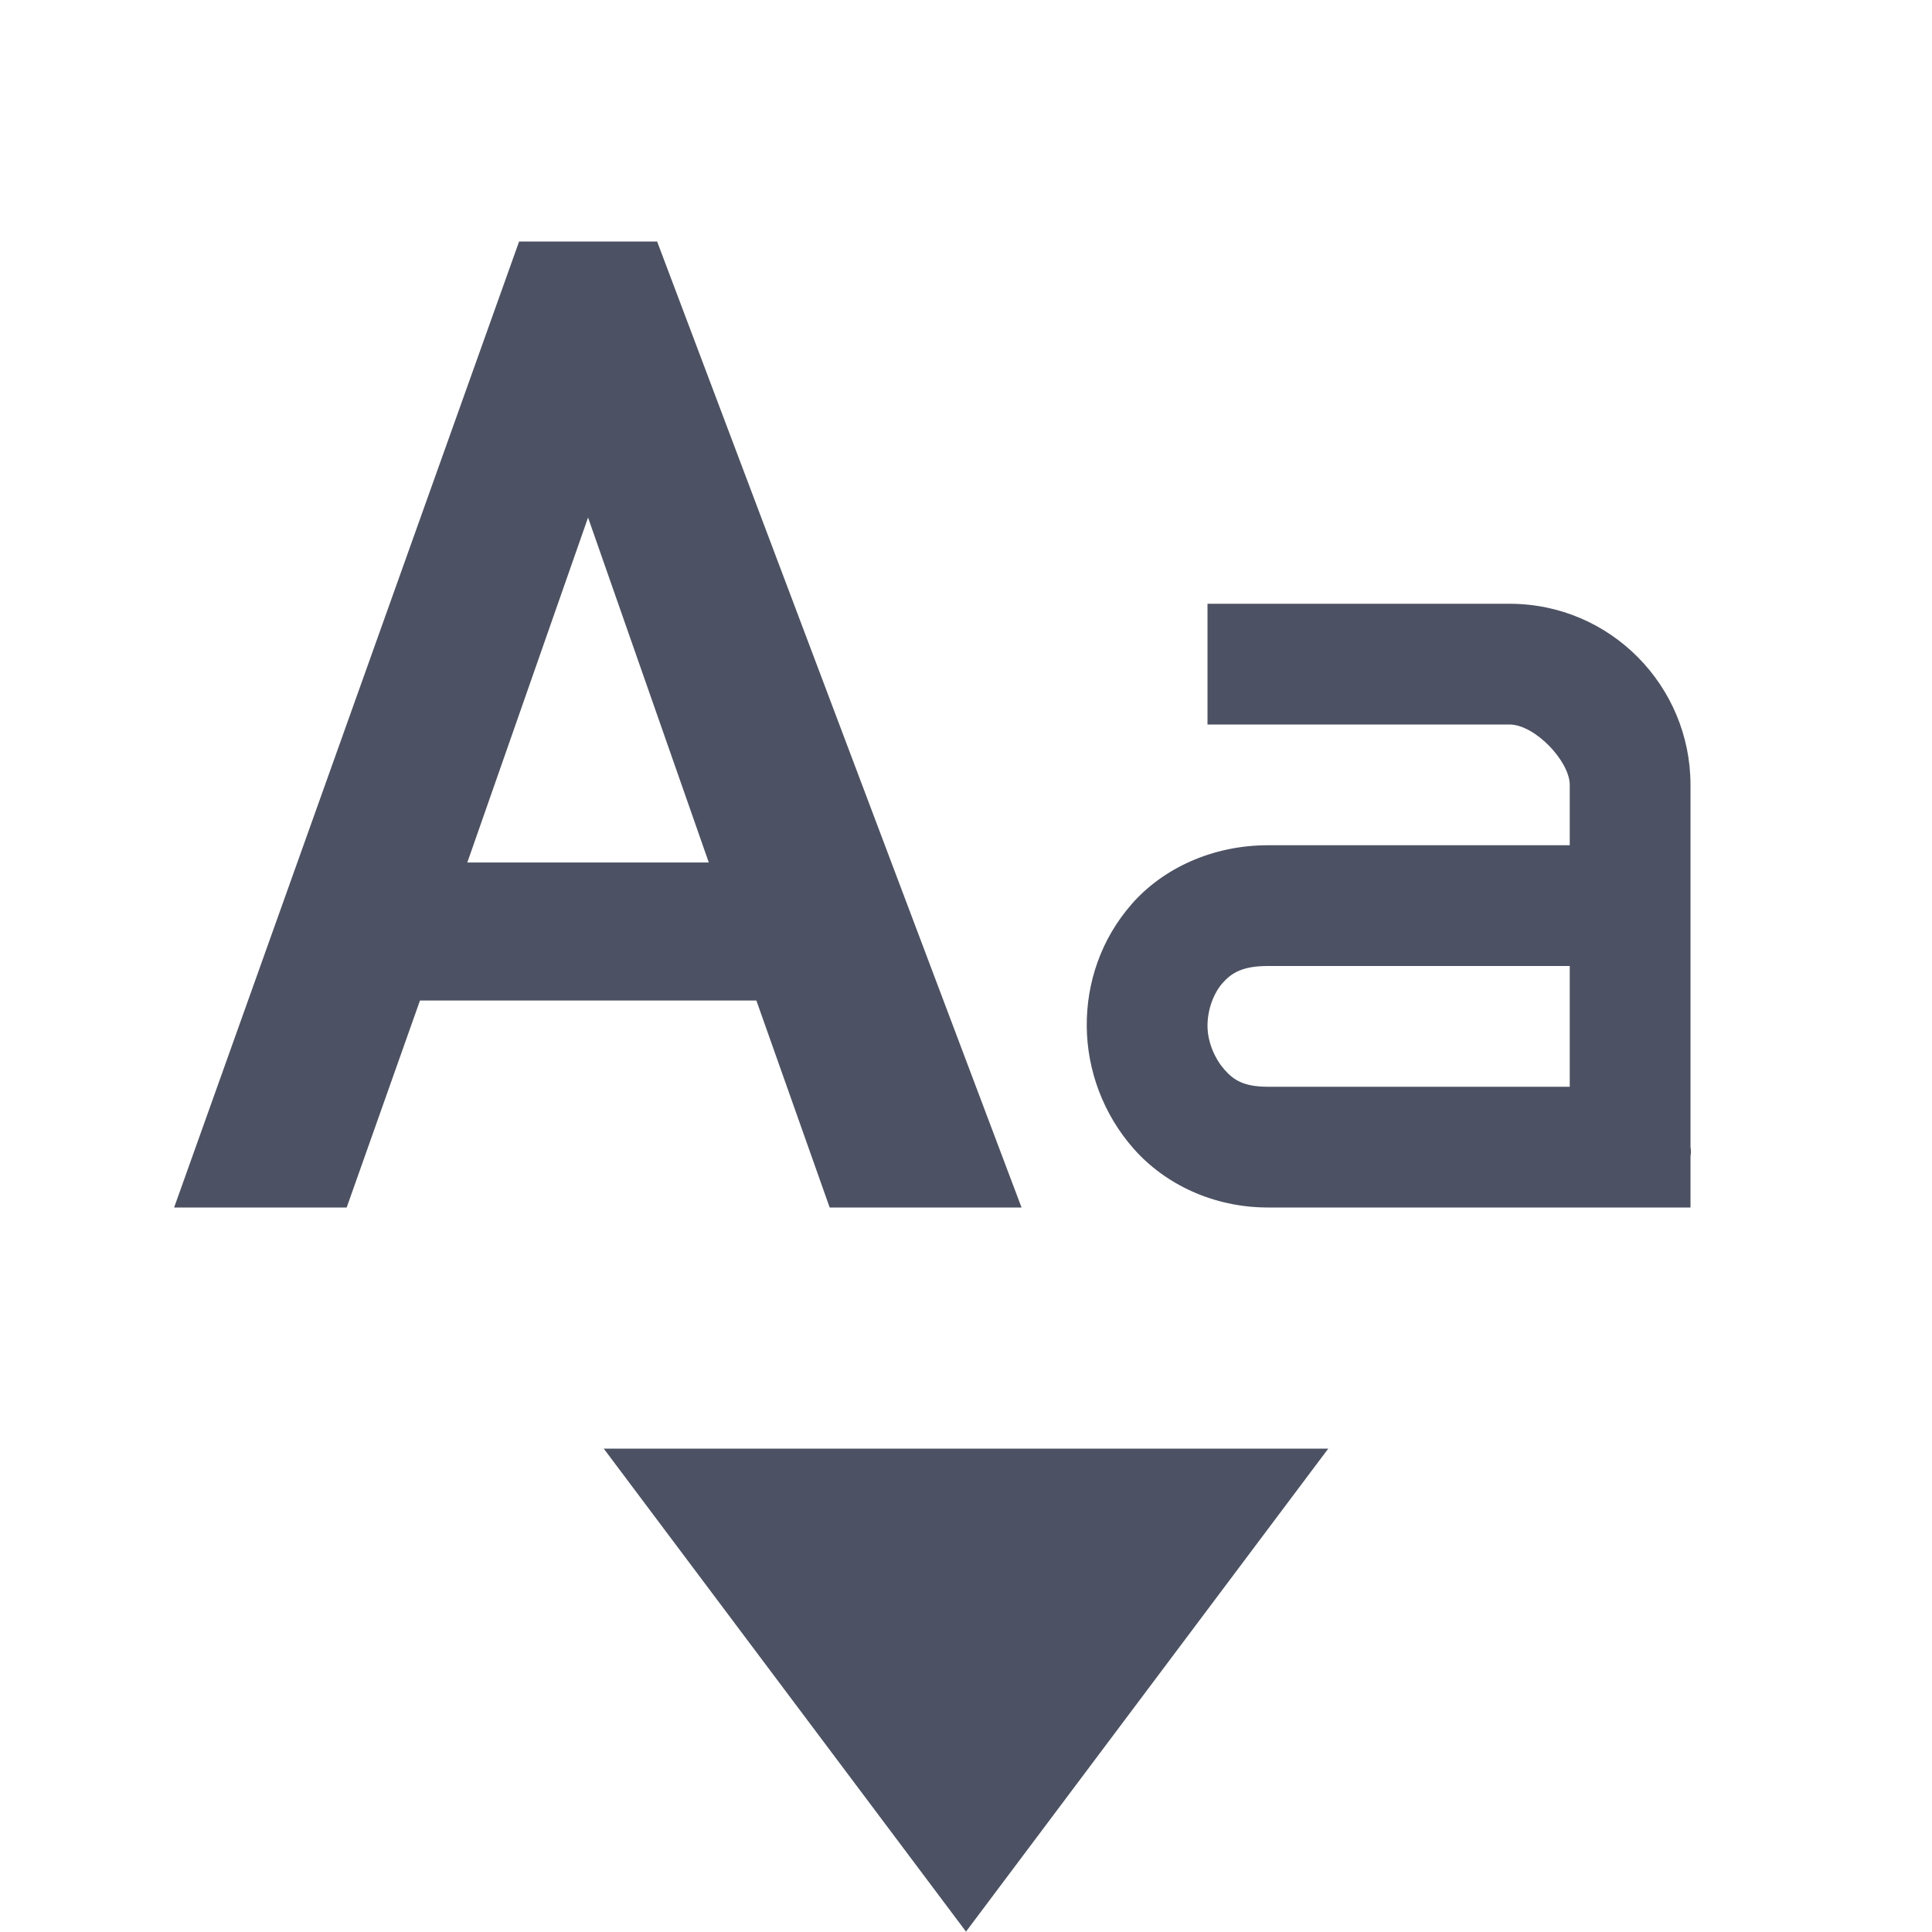
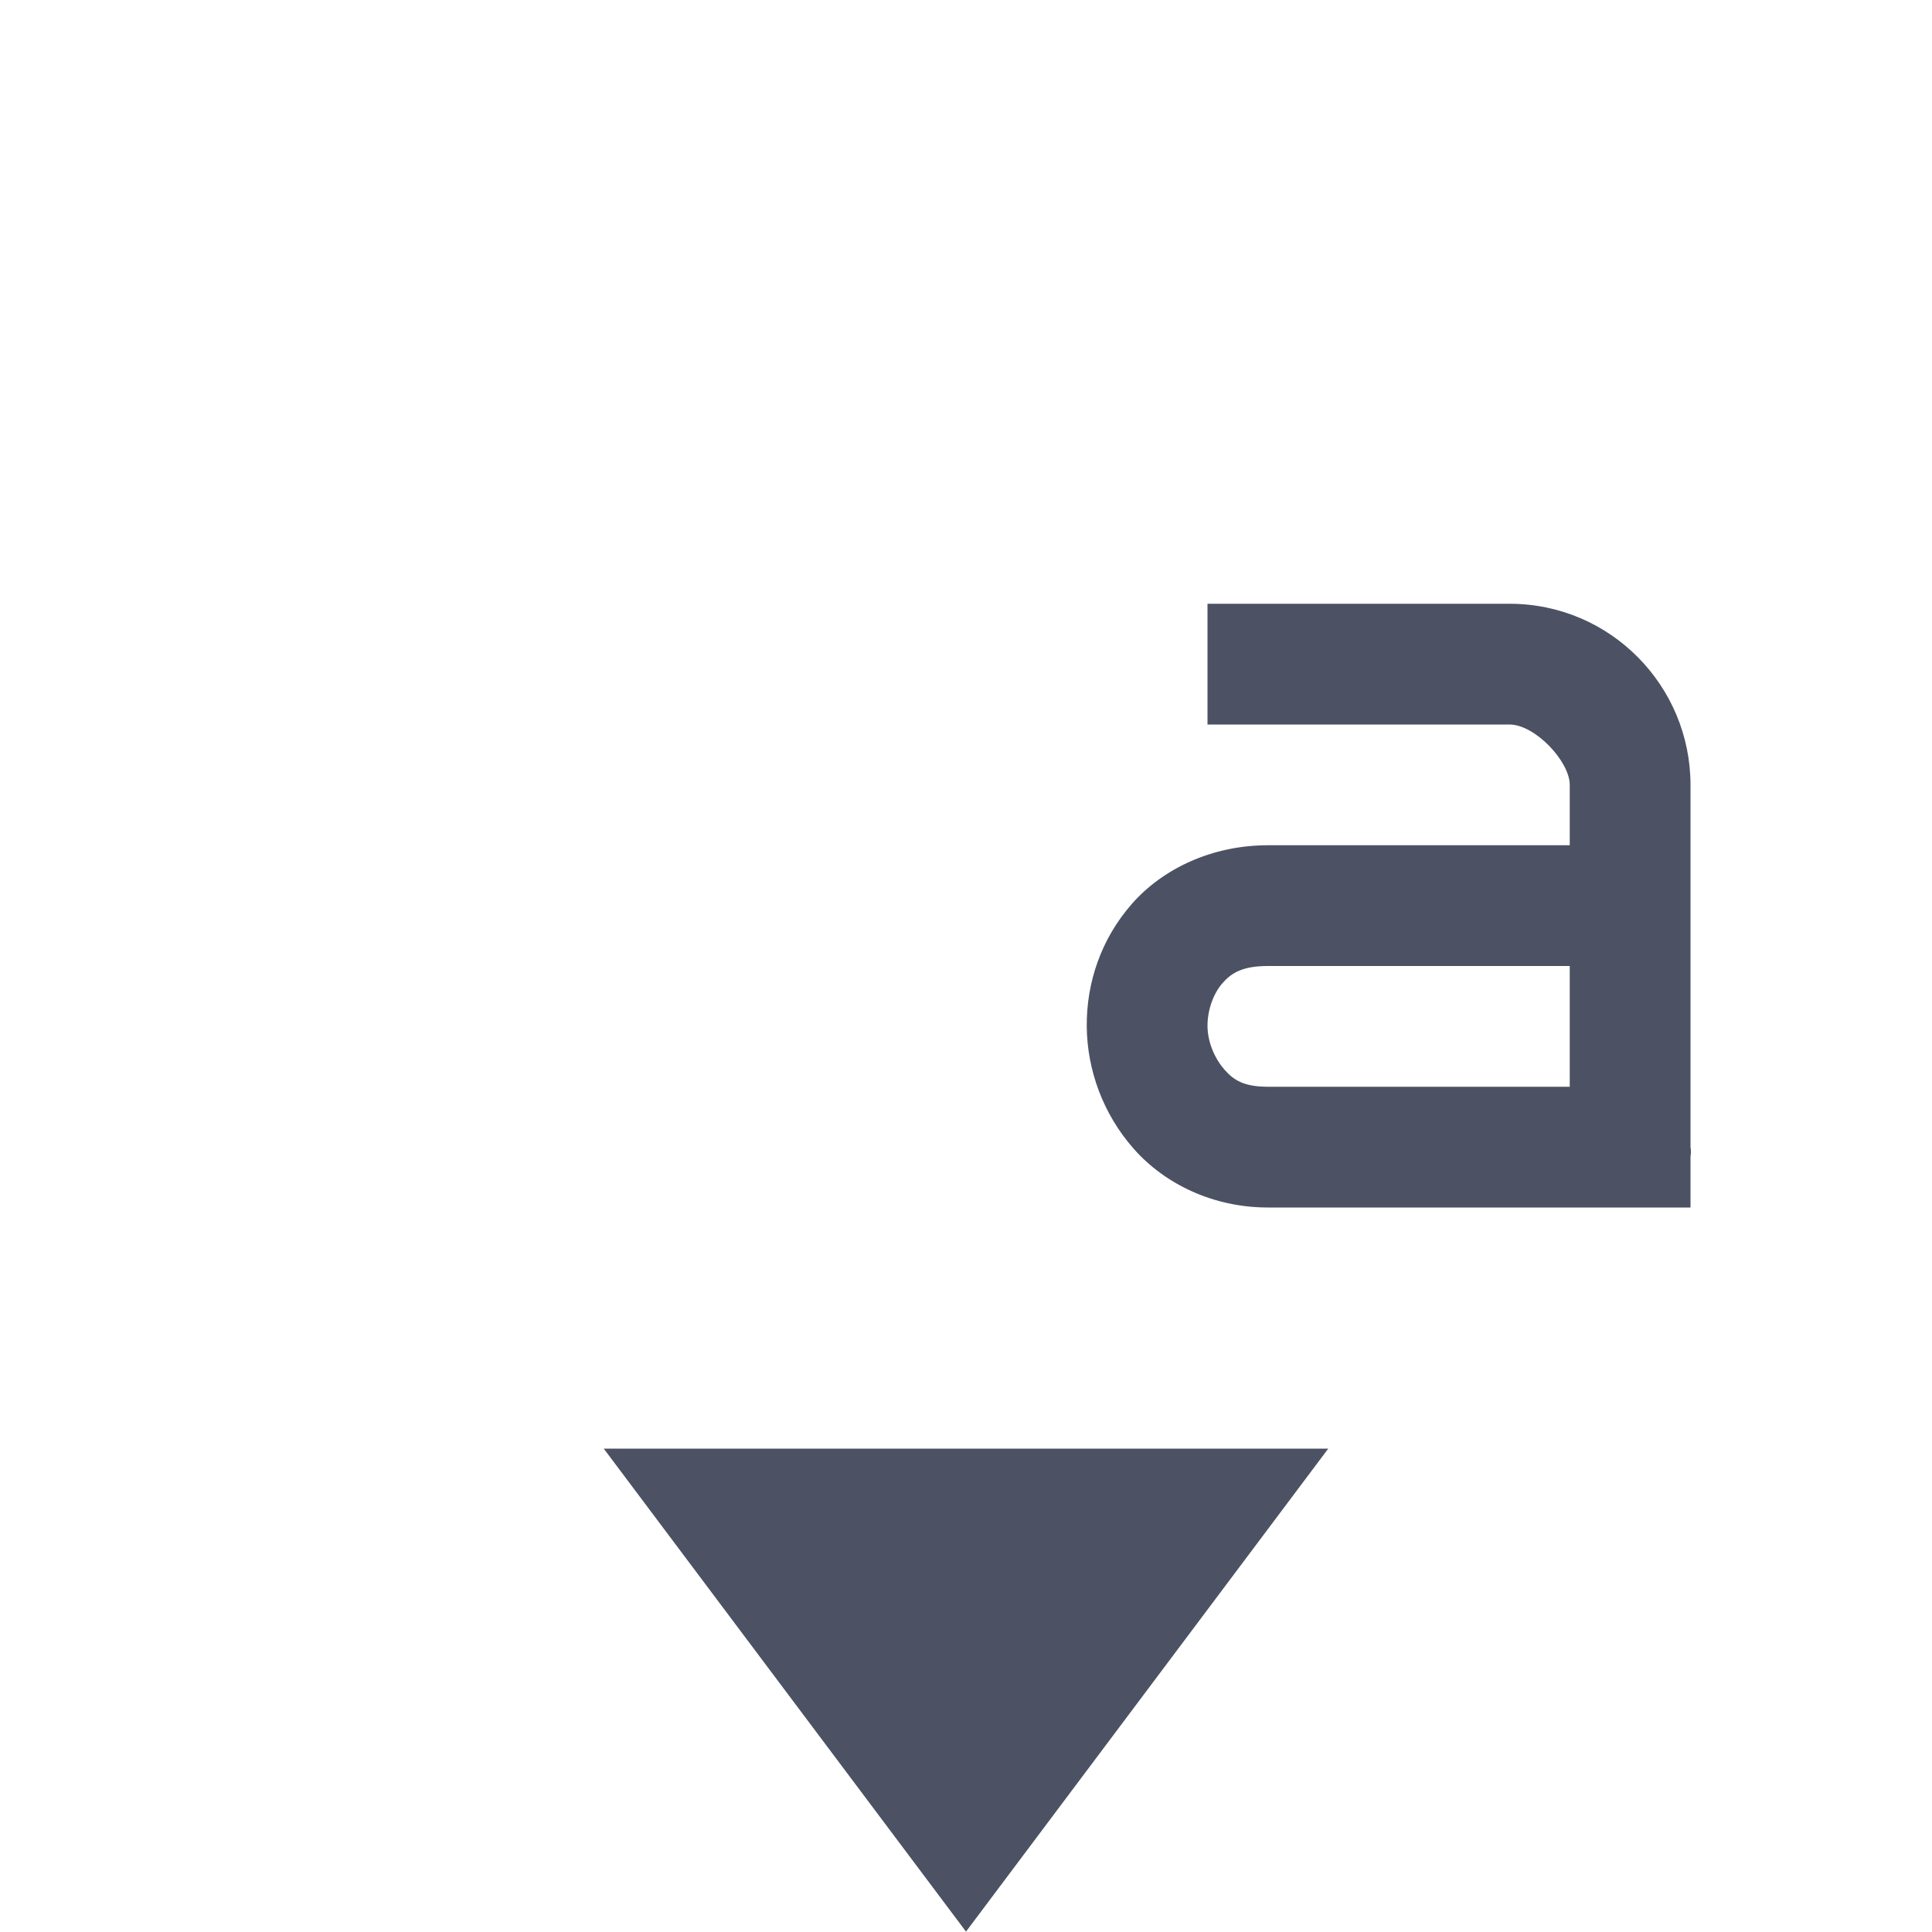
<svg xmlns="http://www.w3.org/2000/svg" width="16" height="16">
  <g fill="#4c5263">
-     <path d="m 609.299,87 -2.857,8 h 1.429 l 0.607,-1.714 h 2.786 L 611.871,95 h 1.589 l -3.018,-8 z m 0.571,2.286 1,2.857 h -2 z" transform="translate(-605 -85)" />
    <path d="m 615,90 v 1 h 2.5 c 0.214,0 0.5,0.307 0.5,0.5 V 92 h -2.5 c -0.46,0 -0.868,0.192 -1.125,0.484 -0.257,0.292 -0.378,0.655 -0.375,1.016 0.003,0.36 0.134,0.726 0.391,1.016 C 614.647,94.805 615.046,95 615.5,95 h 2.5 0.5 0.5 v -0.422 c 0.008,-0.047 0,-0.078 0,-0.078 v -0.5 -2.5 c 0,-0.817 -0.66,-1.5 -1.5,-1.5 h -2.5 z m 0.5,3 h 2.5 v 1 h -2.5 c -0.199,0 -0.283,-0.055 -0.359,-0.141 -0.076,-0.086 -0.139,-0.22 -0.141,-0.359 -10e-4,-0.14 0.052,-0.277 0.125,-0.359 C 615.198,93.058 615.289,93 615.5,93 Z" style="line-height:normal;-inkscape-font-specification:Sans;text-indent:0;text-align:start;text-decoration-line:none;text-transform:none;marker:none" color="#000" font-weight="400" font-family="Sans" overflow="visible" transform="translate(-605 -85)" />
    <path d="m 610,96.997 3,4 3,-4 z" transform="translate(-605 -85)" />
  </g>
</svg>